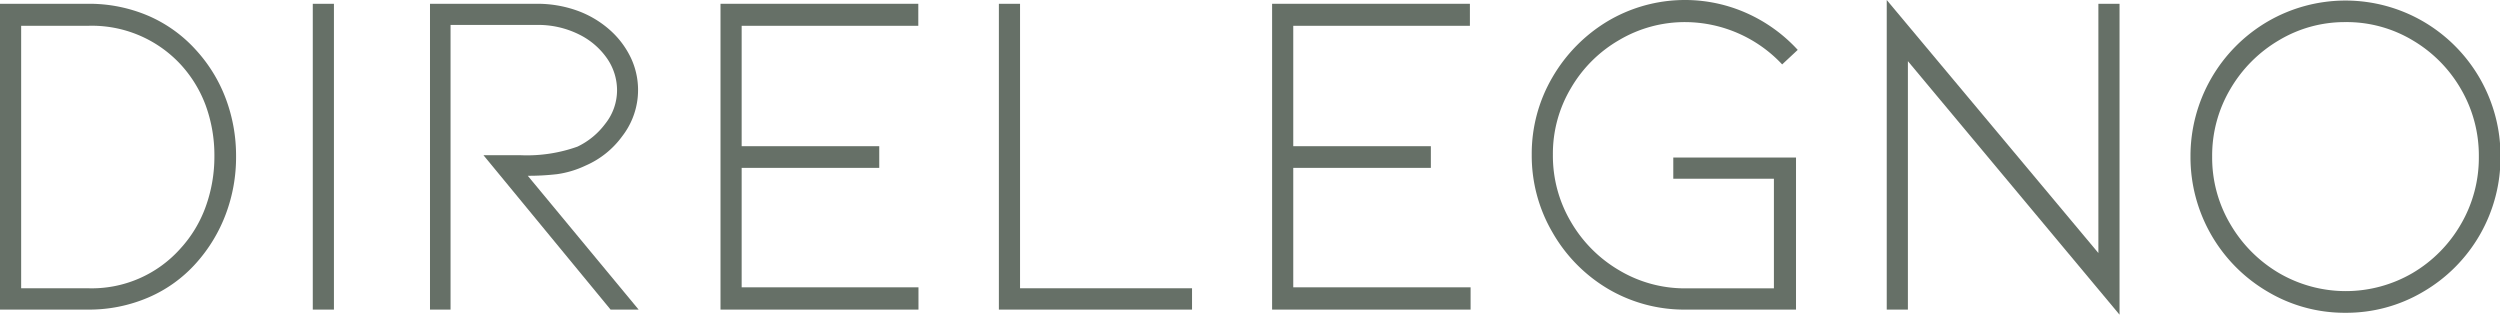
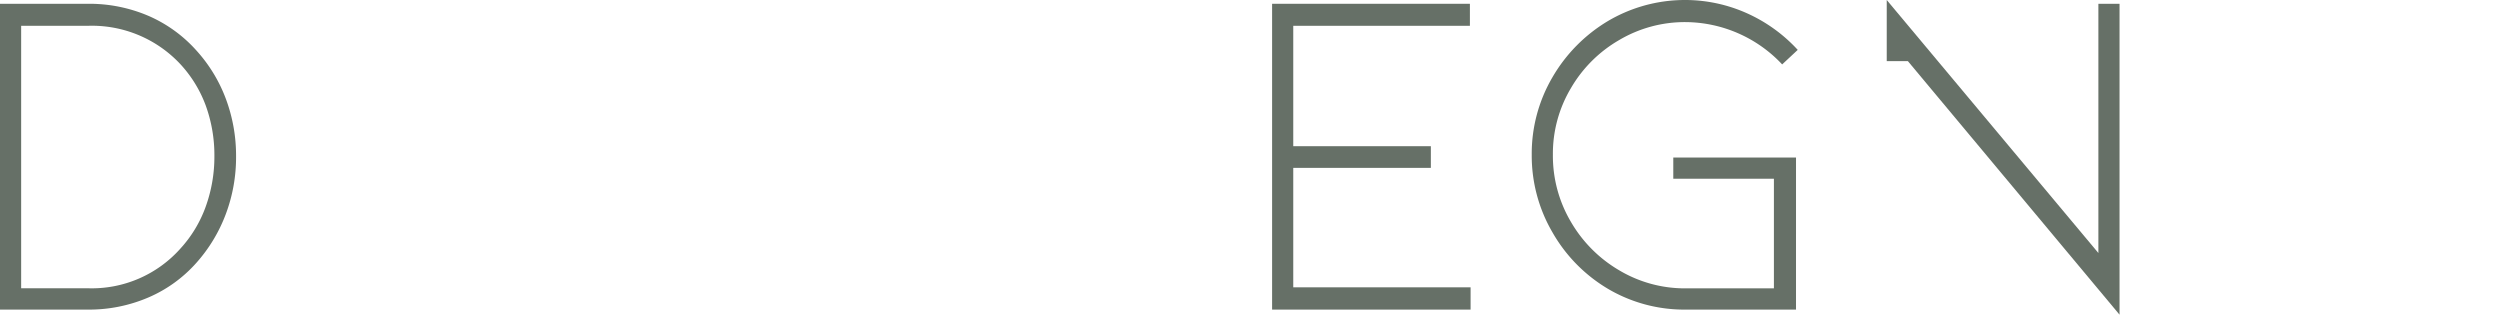
<svg xmlns="http://www.w3.org/2000/svg" viewBox="0 0 290.7 36.59">
  <defs>
    <style>.cls-1{fill:#667067;}</style>
  </defs>
  <title>eRisorsa 3</title>
  <g id="Livello_2" data-name="Livello 2">
    <g id="Layer_1" data-name="Layer 1">
      <path class="cls-1" d="M10.23,36H0V.44H10.23a17.46,17.46,0,0,1,7,1.39,16,16,0,0,1,5.57,4,17.41,17.41,0,0,1,3.45,5.63,18.85,18.85,0,0,1,1.2,6.73,18.79,18.79,0,0,1-1.2,6.72,18,18,0,0,1-3.45,5.69,15.76,15.76,0,0,1-5.57,4A17.46,17.46,0,0,1,10.23,36ZM2.46,33.52h7.77A13.8,13.8,0,0,0,21,28.88,14.44,14.44,0,0,0,23.93,24a17.14,17.14,0,0,0,1-5.88,16.94,16.94,0,0,0-1-5.83A14.44,14.44,0,0,0,21,7.49,14.07,14.07,0,0,0,10.23,3H2.46Z" />
-       <path class="cls-1" d="M36.37,36V.44h2.46V36Z" />
-       <path class="cls-1" d="M71,36,56.22,18.05h4.37a17.43,17.43,0,0,0,6.56-1,8.7,8.7,0,0,0,3.23-2.66,6.25,6.25,0,0,0,1.37-3.9A6.5,6.5,0,0,0,70.6,6.81,8.53,8.53,0,0,0,67.32,4,10.65,10.65,0,0,0,62.39,2.9h-10V36H50V.44H62.39a13.7,13.7,0,0,1,4.71.79A11.68,11.68,0,0,1,70.93,3.5a10.19,10.19,0,0,1,2.43,3.23,8.77,8.77,0,0,1-1,9.1,10.35,10.35,0,0,1-4.26,3.42,11.42,11.42,0,0,1-3.31,1,28.67,28.67,0,0,1-3.42.19L74.26,36Z" />
-       <path class="cls-1" d="M83.78,36V.44h23V3H86.24V17h16v2.52h-16V33.41H106.8V36Z" />
-       <path class="cls-1" d="M116.15,36V.44h2.46V33.52h20V36Z" />
      <path class="cls-1" d="M147.92,36V.44h23V3H150.38V17h16v2.52h-16V33.41H171V36Z" />
      <path class="cls-1" d="M208.84,36H196a17.45,17.45,0,0,1-9-2.4A18,18,0,0,1,180.51,27a17.68,17.68,0,0,1-2.4-9,17.57,17.57,0,0,1,2.4-9A18.3,18.3,0,0,1,187,2.43a17.62,17.62,0,0,1,16.11-.9,18,18,0,0,1,5.93,4.27l-1.81,1.69A15.52,15.52,0,0,0,196,2.57a15,15,0,0,0-7.71,2.08,15.38,15.38,0,0,0-5.63,5.61A14.89,14.89,0,0,0,180.57,18a15.08,15.08,0,0,0,2.08,7.77,15.59,15.59,0,0,0,5.63,5.66,14.89,14.89,0,0,0,7.71,2.1h10.28V20.78h-11.7V18.32h14.27Z" />
-       <path class="cls-1" d="M221.85,7.11V36h-2.46V0L244,29.42V.44h2.46V36.59Z" />
-       <path class="cls-1" d="M272.71,36.37a17.48,17.48,0,0,1-9-2.44,18.12,18.12,0,0,1-9-15.72,18.12,18.12,0,0,1,9-15.72,18,18,0,0,1,18.05,0,18.08,18.08,0,0,1,9,15.72,18.08,18.08,0,0,1-9,15.72A17.51,17.51,0,0,1,272.71,36.37Zm0-33.8A14.88,14.88,0,0,0,265,4.68a15.8,15.8,0,0,0-5.66,5.68,15.17,15.17,0,0,0-2.11,7.85,15.17,15.17,0,0,0,2.11,7.85A15.83,15.83,0,0,0,265,31.75a15.41,15.41,0,0,0,15.53,0,15.67,15.67,0,0,0,5.63-5.69,15.34,15.34,0,0,0,2.08-7.85,15.34,15.34,0,0,0-2.08-7.85,15.64,15.64,0,0,0-5.63-5.68A14.92,14.92,0,0,0,272.71,2.57Z" />
+       <path class="cls-1" d="M221.85,7.11h-2.46V0L244,29.42V.44h2.46V36.59Z" />
    </g>
  </g>
</svg>